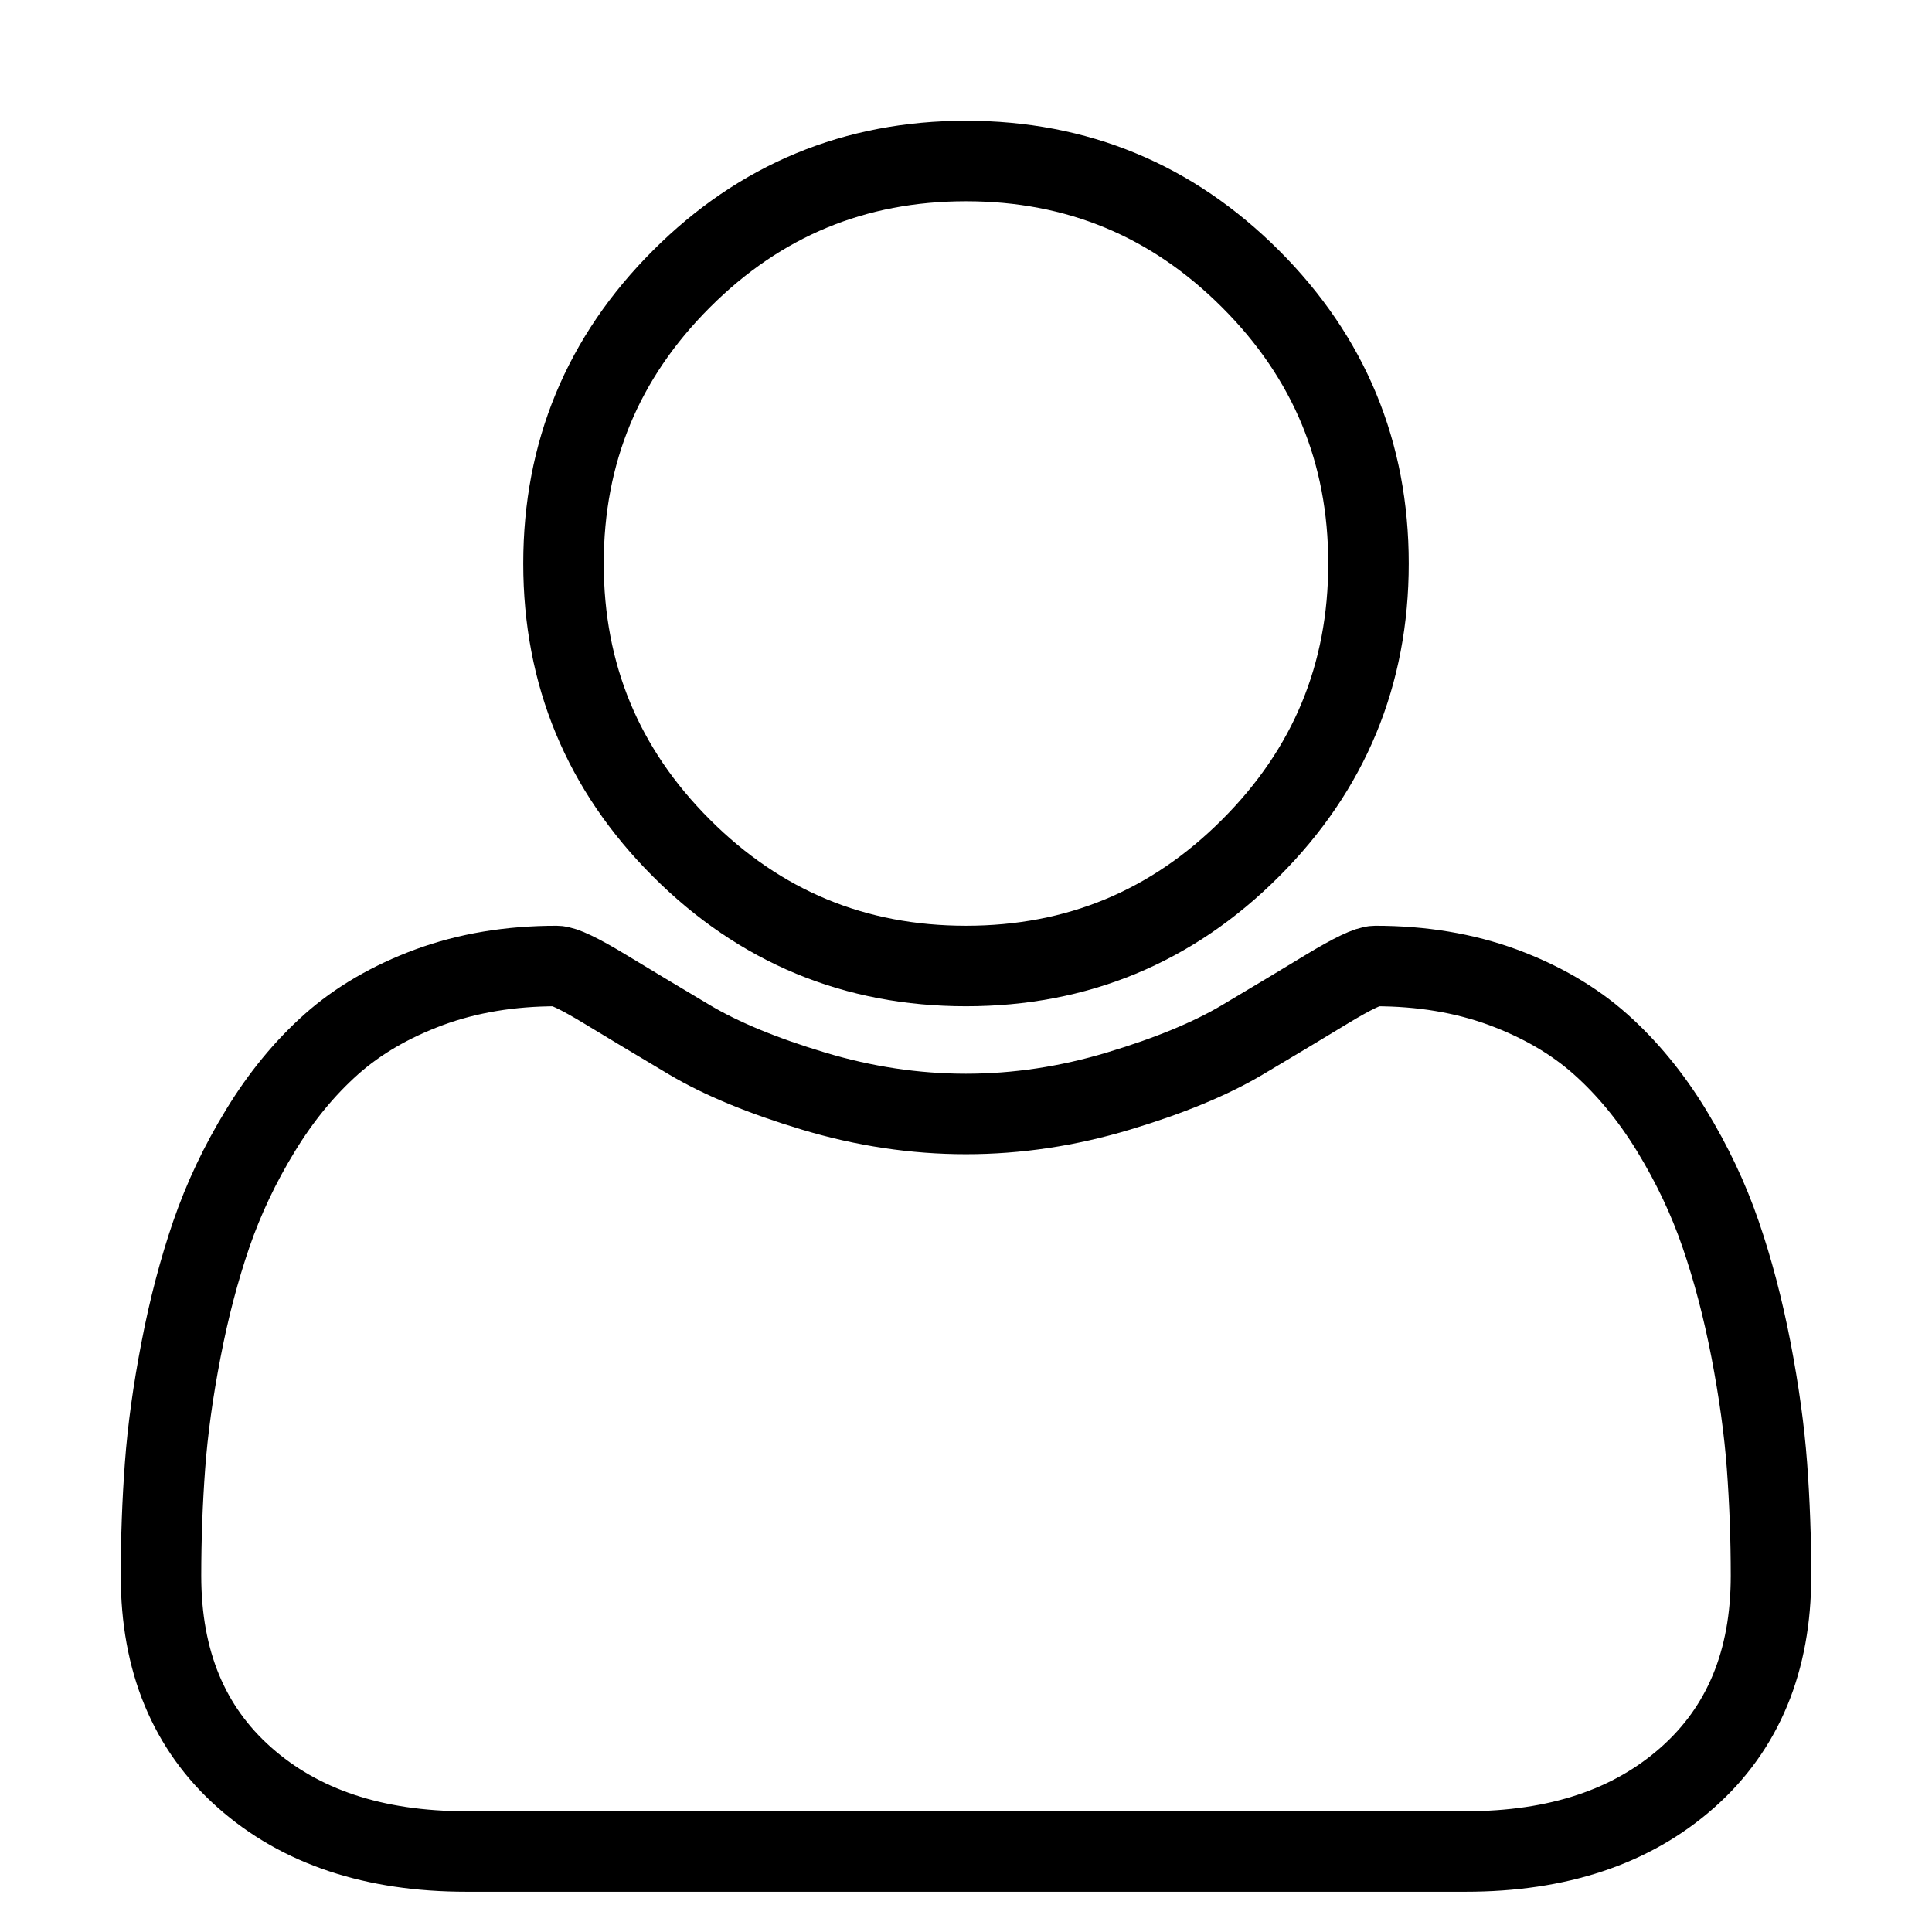
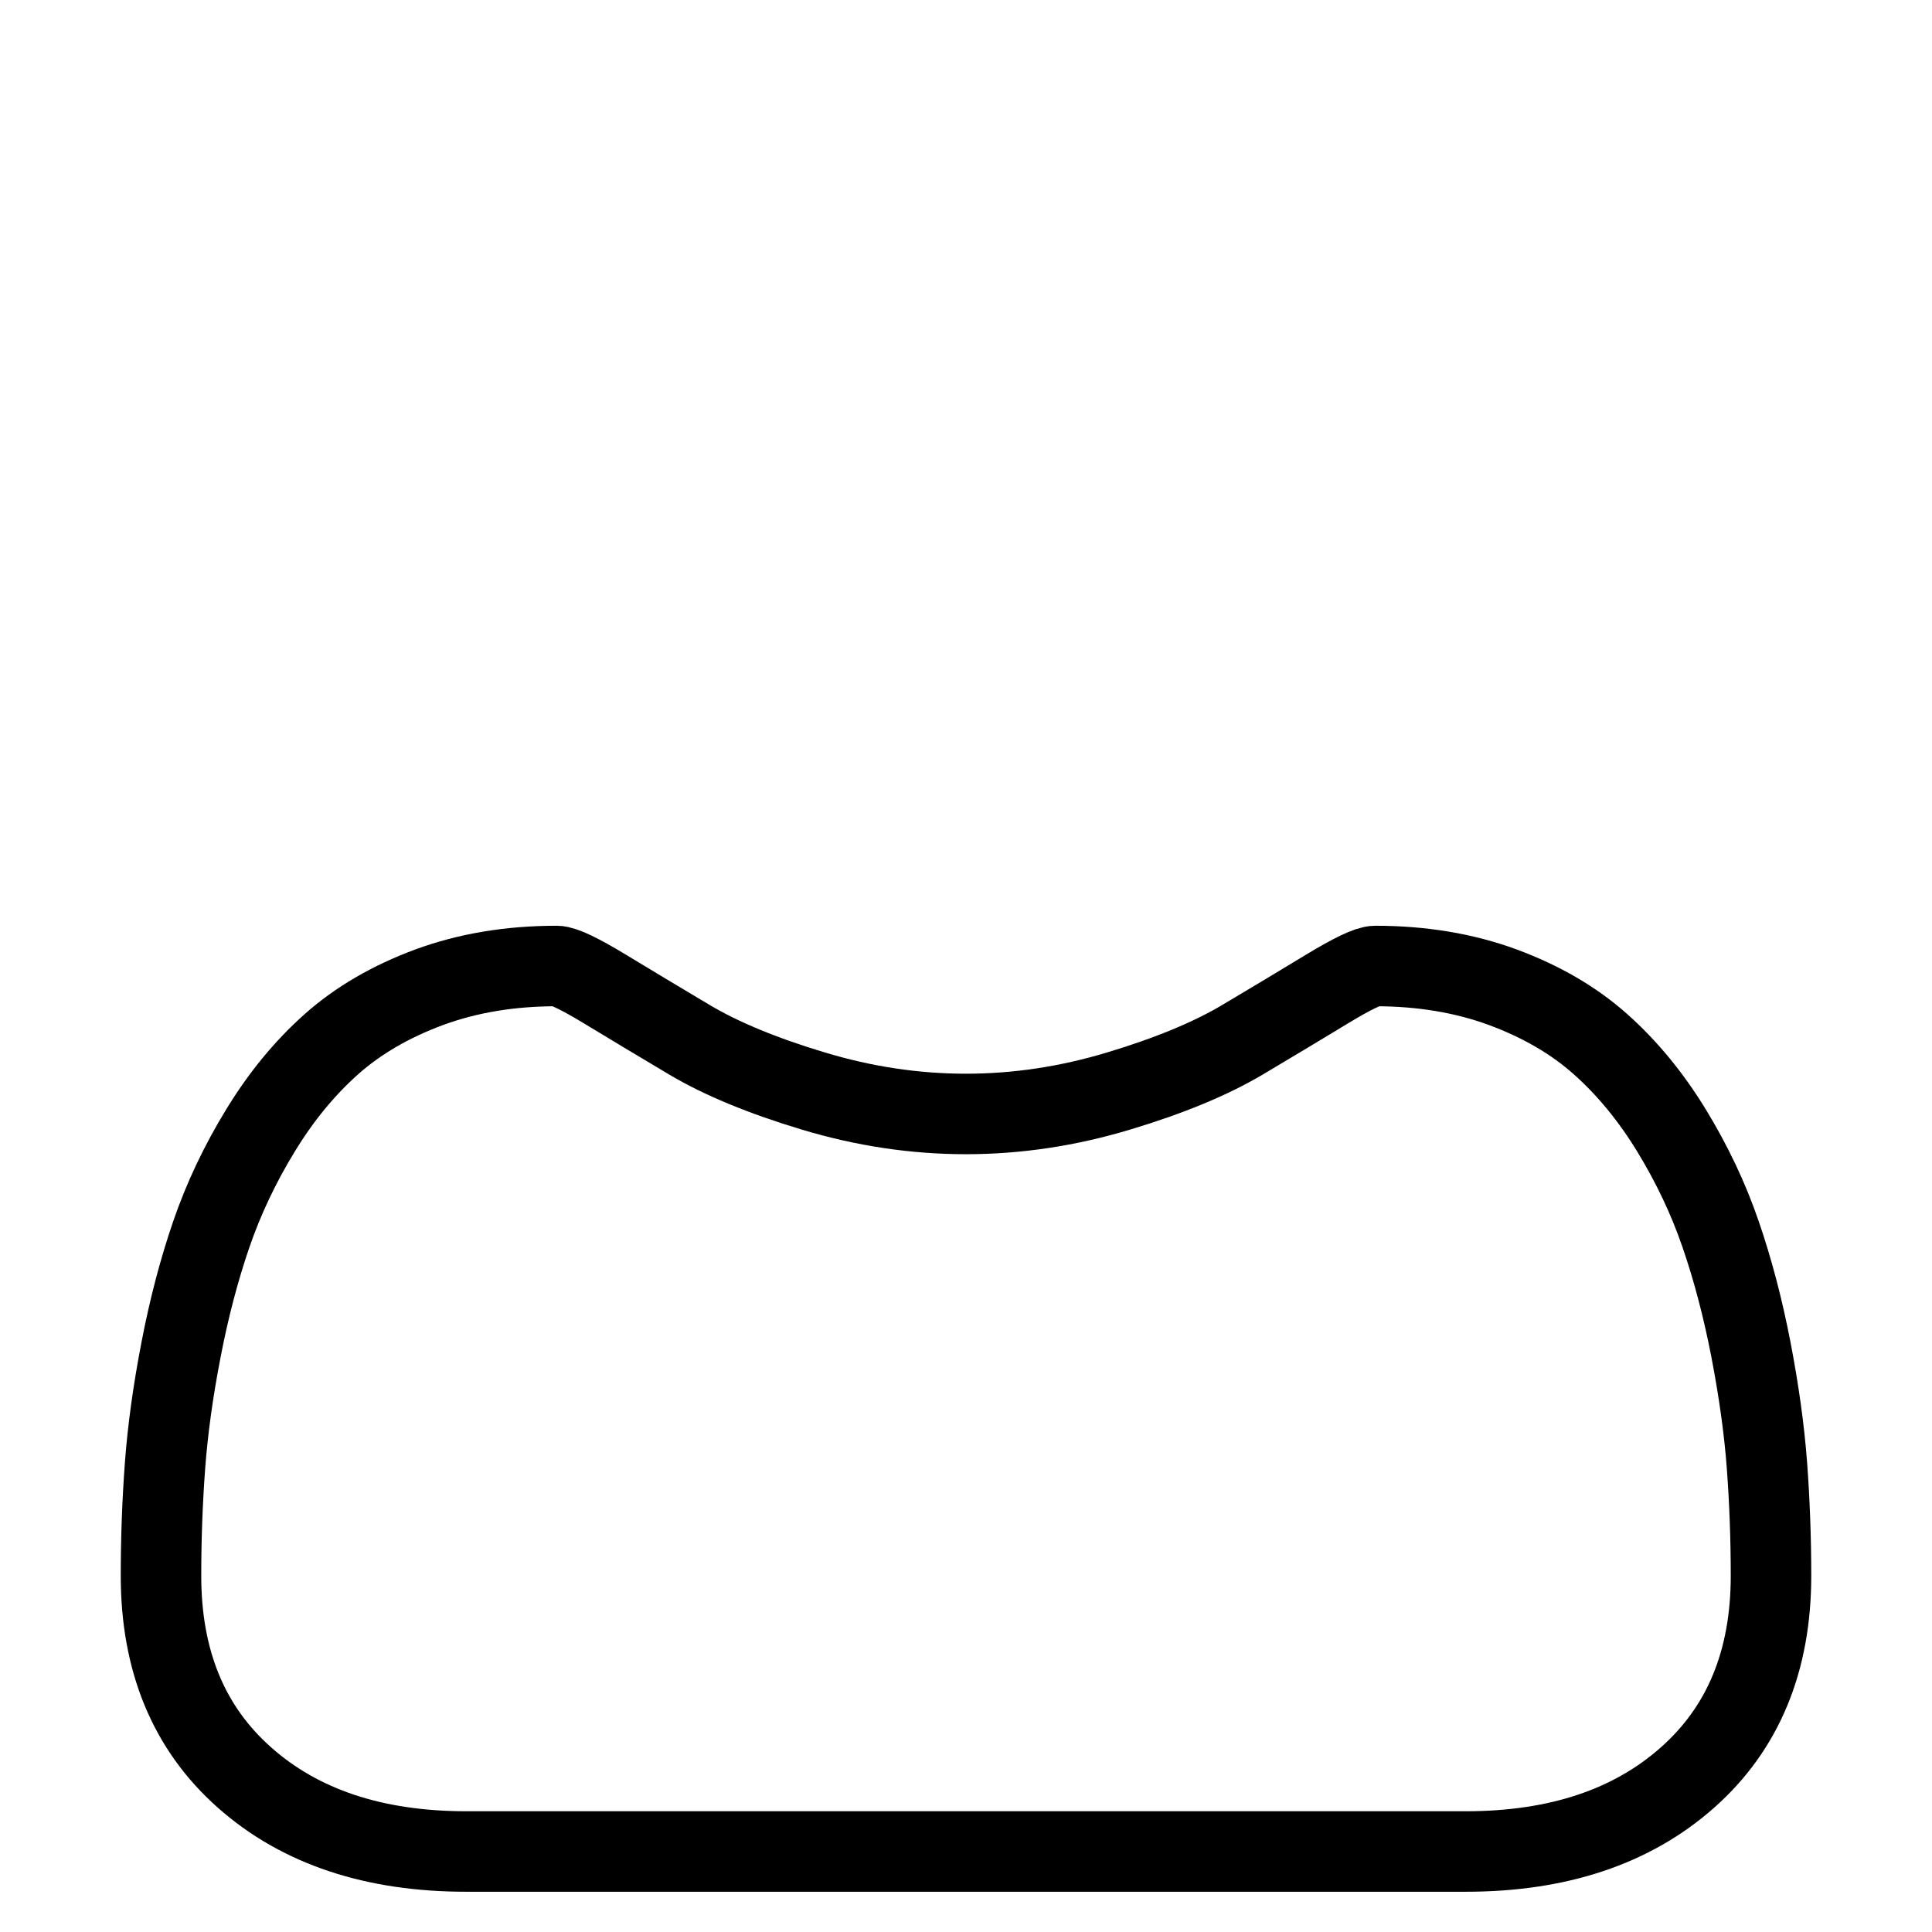
<svg xmlns="http://www.w3.org/2000/svg" width="24" height="24" viewBox="0 0 24 24" stroke="black">
-   <path d="M12 12C13.38 12 14.559 11.512 15.535 10.535C16.512 9.559 17 8.38 17 7C17 5.62 16.512 4.441 15.535 3.465C14.558 2.488 13.38 2 12 2C10.62 2 9.441 2.488 8.465 3.465C7.488 4.441 7 5.62 7 7C7 8.38 7.488 9.559 8.465 10.535C9.442 11.512 10.62 12 12 12Z" fill="none" />
  <path d="M21.95 18.207C21.917 17.762 21.85 17.282 21.751 16.766C21.651 16.25 21.526 15.773 21.374 15.332C21.223 14.891 21.019 14.461 20.764 14.043C20.508 13.624 20.214 13.267 19.883 12.972C19.551 12.676 19.146 12.441 18.669 12.264C18.19 12.088 17.662 12 17.084 12C16.999 12 16.8 12.095 16.488 12.284C16.176 12.474 15.823 12.685 15.43 12.919C15.037 13.152 14.525 13.364 13.896 13.553C13.266 13.743 12.634 13.838 11.999 13.838C11.365 13.838 10.733 13.743 10.103 13.553C9.474 13.364 8.962 13.152 8.569 12.919C8.176 12.685 7.824 12.474 7.511 12.284C7.199 12.095 7 12 6.915 12C6.337 12 5.809 12.088 5.331 12.264C4.853 12.441 4.448 12.677 4.116 12.972C3.785 13.267 3.491 13.624 3.236 14.043C2.98 14.461 2.777 14.891 2.625 15.332C2.474 15.773 2.348 16.25 2.249 16.766C2.149 17.282 2.083 17.762 2.05 18.207C2.017 18.653 2 19.109 2 19.576C2 20.634 2.346 21.469 3.037 22.081C3.728 22.694 4.647 23 5.793 23H18.207C19.353 23 20.271 22.694 20.963 22.081C21.654 21.469 22 20.634 22 19.576C22 19.109 21.983 18.653 21.95 18.207Z" fill="none" />
</svg>